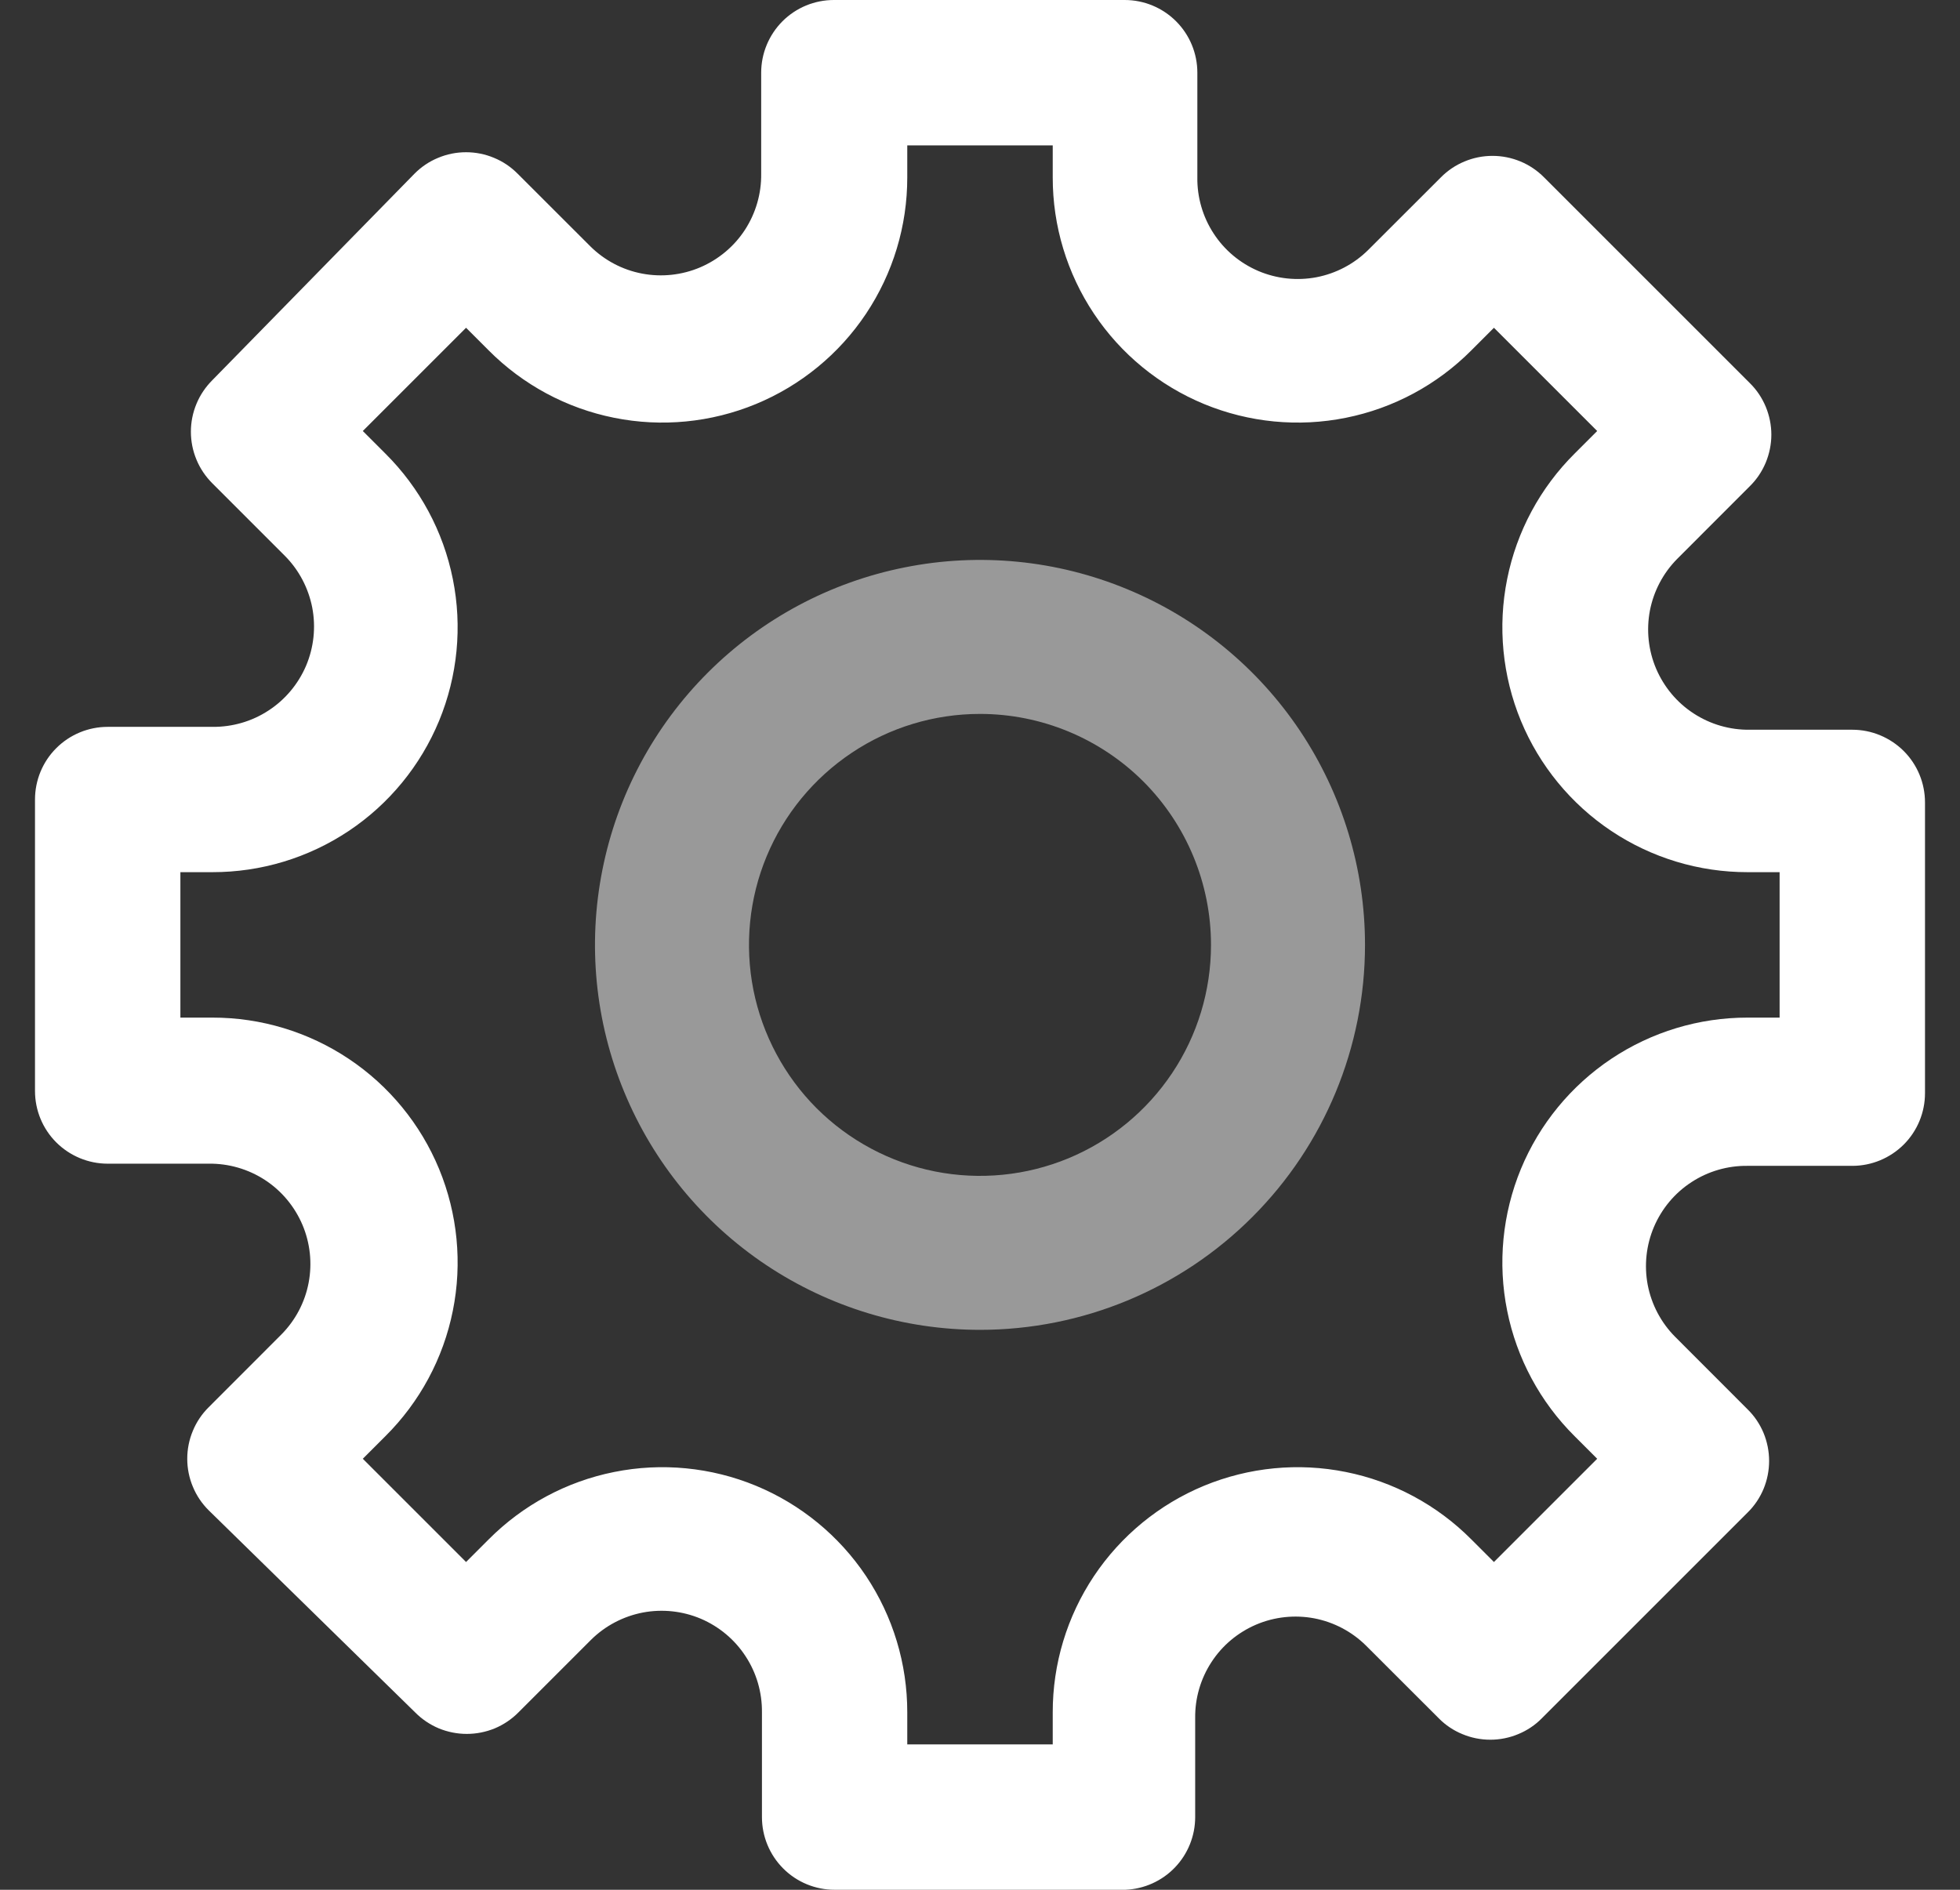
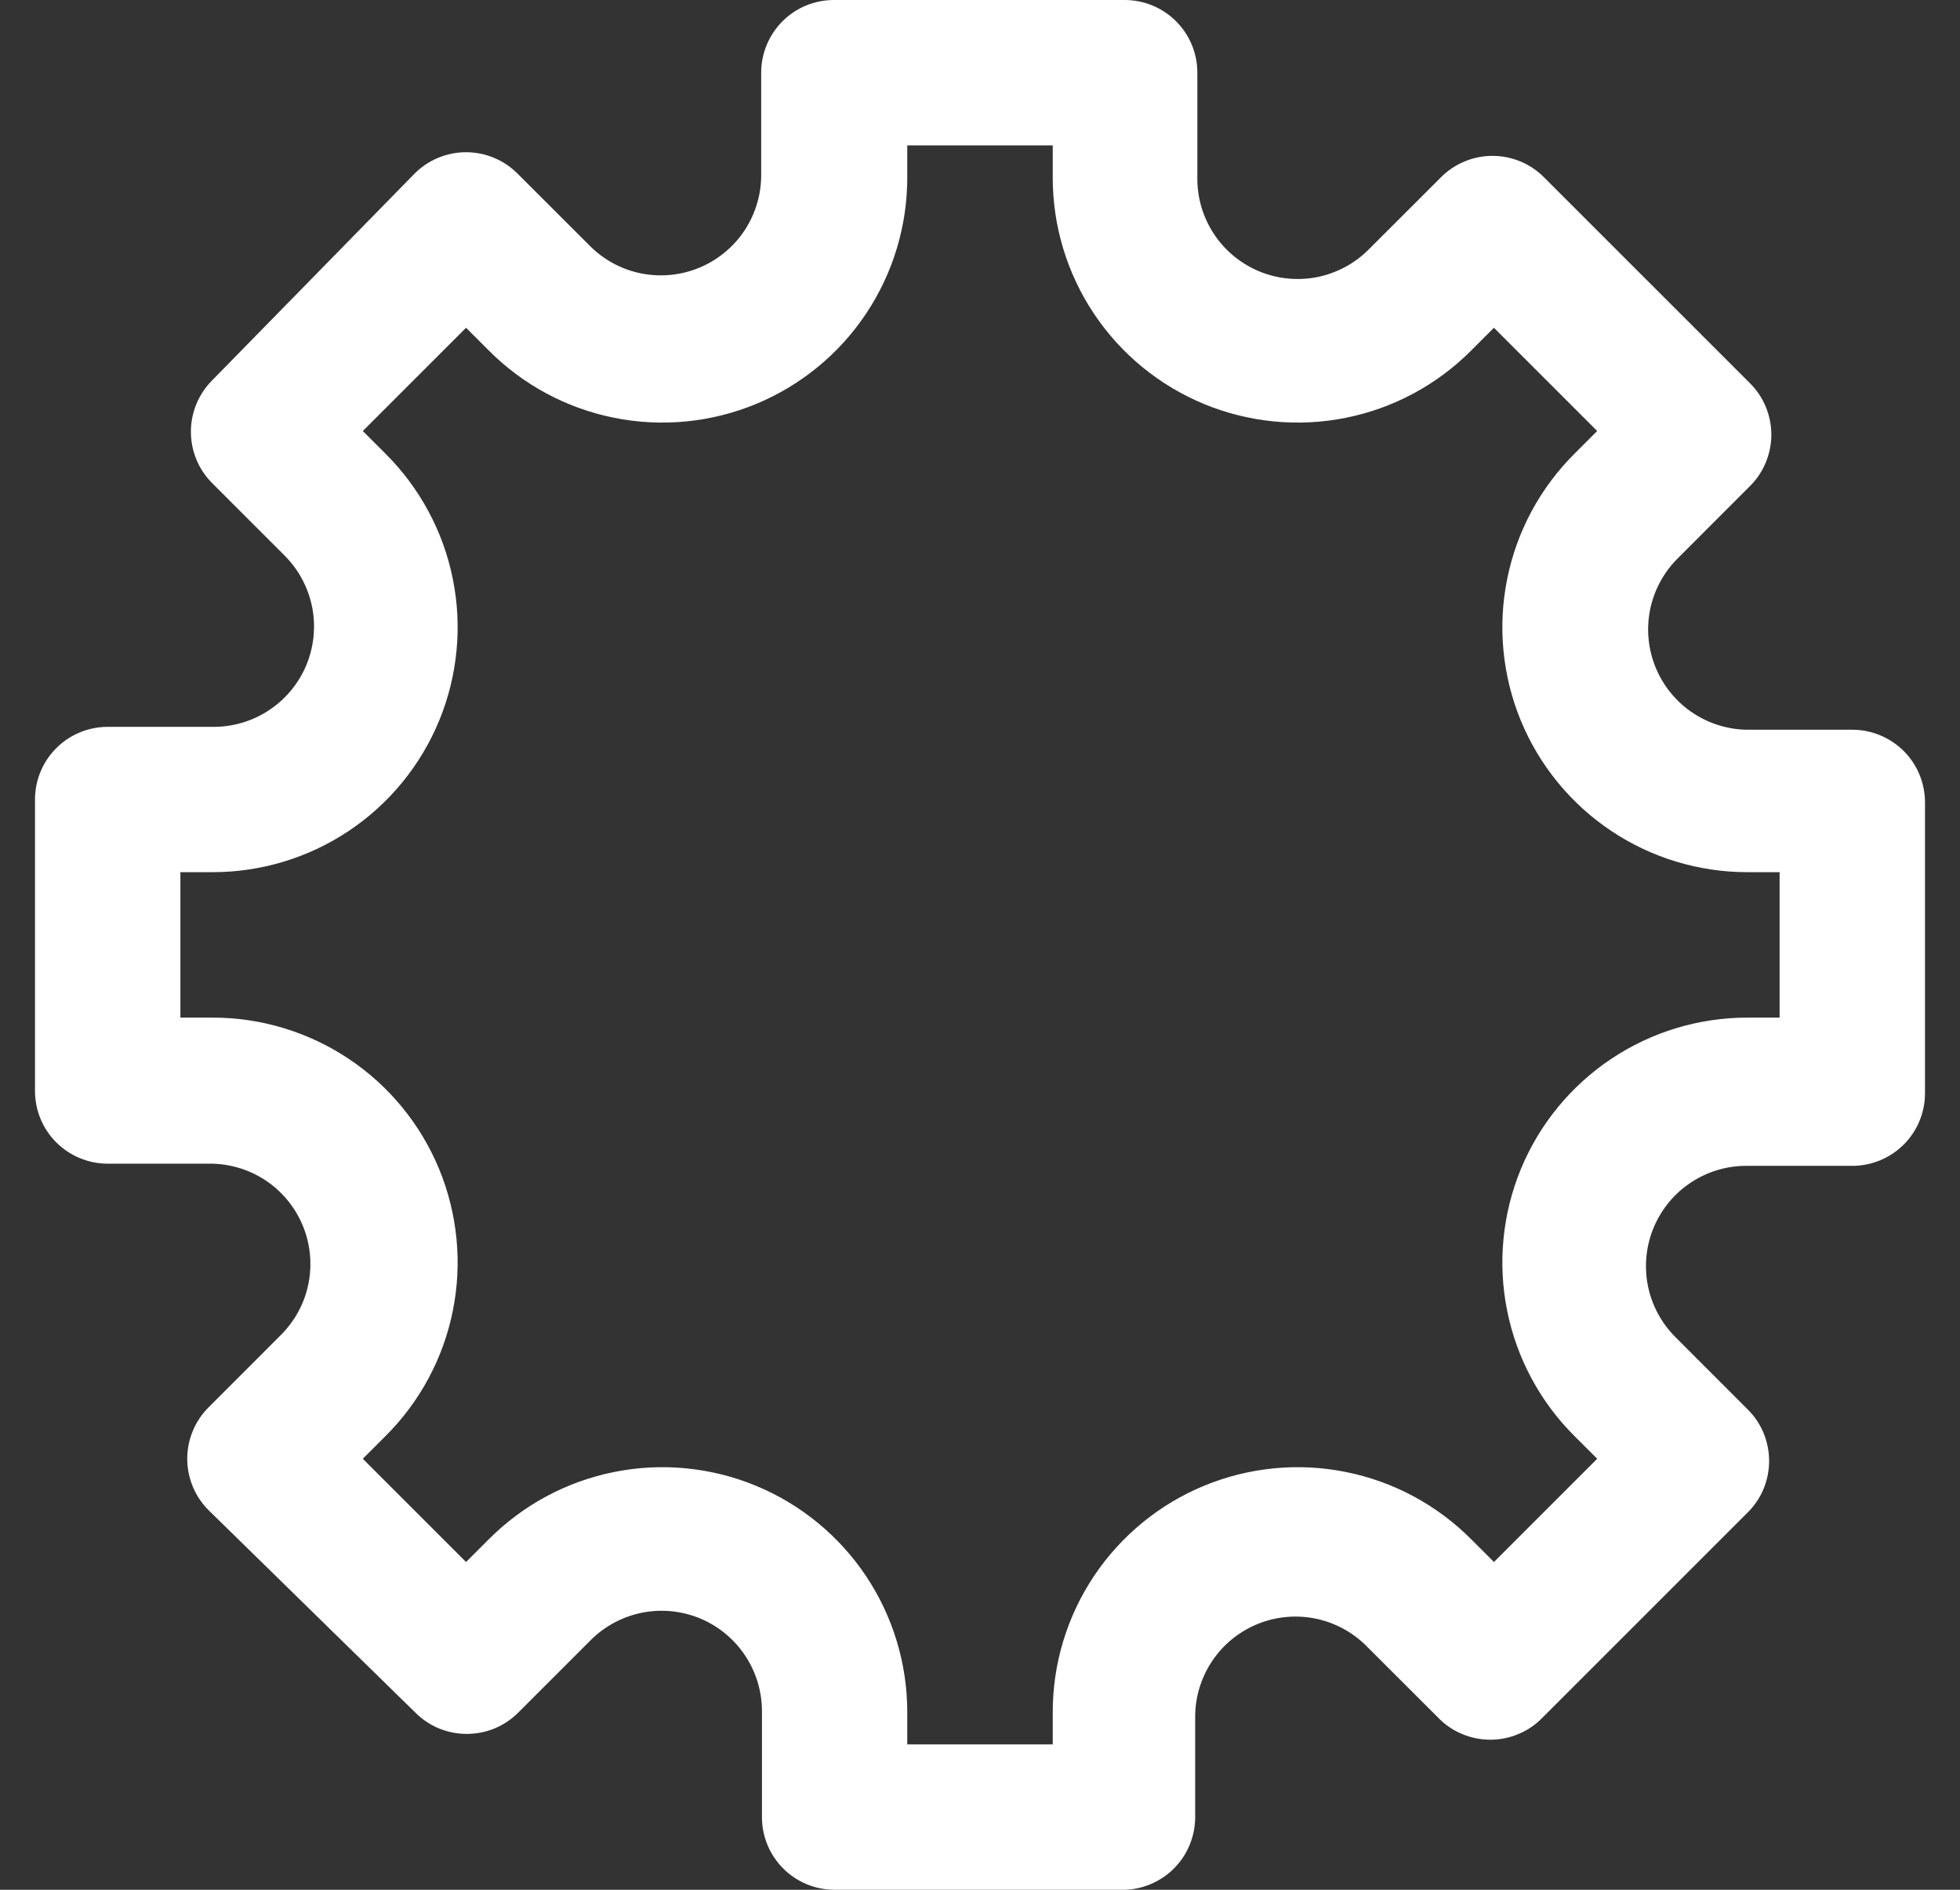
<svg xmlns="http://www.w3.org/2000/svg" width="28" height="27" viewBox="0 0 28 27" fill="none">
  <rect x="0" y="0" width="28" height="27" fill="#333333" stroke="none" />
  <g clip-path="url(#clip0_1304_254)">
    <path d="M16.077 27H11.923C11.648 27 11.383 26.891 11.189 26.696C10.994 26.501 10.885 26.237 10.885 25.962V24.466C10.888 24.182 10.808 23.903 10.652 23.665C10.497 23.426 10.274 23.24 10.013 23.128C9.751 23.017 9.462 22.986 9.183 23.039C8.904 23.093 8.646 23.228 8.444 23.428L7.406 24.466C7.309 24.564 7.194 24.641 7.068 24.694C6.941 24.746 6.806 24.773 6.668 24.773C6.531 24.773 6.396 24.746 6.269 24.694C6.143 24.641 6.028 24.564 5.931 24.466L2.982 21.579C2.885 21.483 2.807 21.368 2.755 21.241C2.702 21.115 2.675 20.979 2.675 20.842C2.675 20.705 2.702 20.569 2.755 20.443C2.807 20.316 2.885 20.201 2.982 20.105L4.02 19.066C4.22 18.864 4.356 18.607 4.409 18.327C4.462 18.048 4.431 17.759 4.32 17.498C4.208 17.236 4.022 17.013 3.784 16.858C3.545 16.703 3.266 16.622 2.982 16.626H1.538C1.263 16.626 0.999 16.516 0.804 16.322C0.609 16.127 0.5 15.863 0.5 15.587V11.423C0.5 11.148 0.609 10.883 0.804 10.689C0.999 10.494 1.263 10.385 1.538 10.385H3.034C3.318 10.388 3.597 10.308 3.835 10.152C4.074 9.997 4.26 9.774 4.372 9.513C4.483 9.251 4.514 8.962 4.461 8.683C4.407 8.404 4.272 8.146 4.072 7.944L3.034 6.906C2.937 6.809 2.859 6.694 2.807 6.568C2.754 6.441 2.727 6.306 2.727 6.168C2.727 6.031 2.754 5.896 2.807 5.769C2.859 5.643 2.937 5.528 3.034 5.431L5.921 2.482C6.017 2.385 6.132 2.307 6.259 2.255C6.385 2.202 6.521 2.175 6.658 2.175C6.795 2.175 6.931 2.202 7.057 2.255C7.184 2.307 7.299 2.385 7.395 2.482L8.434 3.52C8.636 3.72 8.893 3.856 9.173 3.909C9.452 3.962 9.741 3.931 10.002 3.82C10.264 3.708 10.487 3.522 10.642 3.284C10.797 3.045 10.878 2.766 10.874 2.482V1.038C10.874 0.763 10.984 0.499 11.178 0.304C11.373 0.109 11.637 0 11.913 0H16.067C16.342 0 16.606 0.109 16.801 0.304C16.996 0.499 17.105 0.763 17.105 1.038V2.534C17.101 2.818 17.182 3.097 17.337 3.335C17.492 3.574 17.715 3.76 17.977 3.872C18.238 3.983 18.527 4.014 18.807 3.961C19.086 3.907 19.343 3.772 19.545 3.572L20.584 2.534C20.68 2.437 20.795 2.359 20.922 2.307C21.048 2.254 21.184 2.227 21.321 2.227C21.458 2.227 21.594 2.254 21.721 2.307C21.847 2.359 21.962 2.437 22.058 2.534L24.997 5.473C25.095 5.569 25.172 5.684 25.225 5.811C25.277 5.937 25.305 6.073 25.305 6.21C25.305 6.347 25.277 6.483 25.225 6.609C25.172 6.736 25.095 6.851 24.997 6.947L23.959 7.986C23.759 8.188 23.624 8.445 23.57 8.724C23.517 9.004 23.548 9.293 23.659 9.554C23.771 9.816 23.957 10.039 24.196 10.194C24.434 10.349 24.713 10.43 24.997 10.426H26.462C26.737 10.426 27.001 10.536 27.196 10.73C27.391 10.925 27.5 11.189 27.5 11.465V15.618C27.5 15.894 27.391 16.158 27.196 16.353C27.001 16.547 26.737 16.657 26.462 16.657H24.966C24.682 16.653 24.403 16.734 24.165 16.889C23.926 17.044 23.74 17.267 23.628 17.529C23.517 17.79 23.486 18.079 23.539 18.359C23.593 18.638 23.728 18.895 23.928 19.097L24.966 20.136C25.064 20.232 25.141 20.347 25.194 20.474C25.246 20.6 25.273 20.736 25.273 20.873C25.273 21.01 25.246 21.146 25.194 21.272C25.141 21.399 25.064 21.514 24.966 21.61L22.027 24.549C21.931 24.647 21.816 24.724 21.689 24.776C21.563 24.829 21.427 24.856 21.29 24.856C21.153 24.856 21.017 24.829 20.891 24.776C20.764 24.724 20.649 24.647 20.553 24.549L19.514 23.511C19.312 23.311 19.055 23.176 18.776 23.122C18.496 23.069 18.207 23.1 17.946 23.211C17.684 23.323 17.461 23.509 17.306 23.748C17.151 23.986 17.07 24.265 17.074 24.549V25.962C17.074 26.23 16.97 26.488 16.785 26.681C16.599 26.875 16.345 26.989 16.077 27ZM12.961 24.923H15.039V24.466C15.038 23.773 15.243 23.095 15.628 22.518C16.013 21.942 16.561 21.492 17.202 21.227C17.843 20.963 18.548 20.894 19.227 21.031C19.907 21.167 20.531 21.503 21.02 21.995L21.342 22.317L22.817 20.842L22.495 20.52C22.003 20.031 21.667 19.407 21.531 18.727C21.394 18.048 21.463 17.343 21.727 16.702C21.992 16.061 22.442 15.513 23.018 15.128C23.595 14.743 24.273 14.538 24.966 14.539H25.423V12.461H24.966C24.273 12.462 23.595 12.257 23.018 11.872C22.442 11.487 21.992 10.939 21.727 10.298C21.463 9.658 21.394 8.952 21.531 8.273C21.667 7.593 22.003 6.969 22.495 6.48L22.817 6.158L21.342 4.683L21.02 5.005C20.531 5.497 19.907 5.833 19.227 5.969C18.548 6.106 17.843 6.037 17.202 5.773C16.561 5.508 16.013 5.059 15.628 4.482C15.243 3.905 15.038 3.227 15.039 2.534V2.077H12.961V2.534C12.962 3.227 12.757 3.905 12.372 4.482C11.987 5.059 11.439 5.508 10.798 5.773C10.158 6.037 9.452 6.106 8.773 5.969C8.093 5.833 7.469 5.497 6.98 5.005L6.658 4.683L5.183 6.158L5.505 6.48C5.997 6.969 6.333 7.593 6.469 8.273C6.606 8.952 6.537 9.658 6.273 10.298C6.008 10.939 5.559 11.487 4.982 11.872C4.405 12.257 3.727 12.462 3.034 12.461H2.577V14.539H3.034C3.727 14.538 4.405 14.743 4.982 15.128C5.559 15.513 6.008 16.061 6.273 16.702C6.537 17.343 6.606 18.048 6.469 18.727C6.333 19.407 5.997 20.031 5.505 20.52L5.183 20.842L6.658 22.317L6.98 21.995C7.469 21.503 8.093 21.167 8.773 21.031C9.452 20.894 10.158 20.963 10.798 21.227C11.439 21.492 11.987 21.942 12.372 22.518C12.757 23.095 12.962 23.773 12.961 24.466V24.923Z" fill="white" />
-     <path d="M14 19C12.912 19 11.849 18.677 10.944 18.073C10.04 17.469 9.335 16.61 8.919 15.605C8.502 14.6 8.393 13.494 8.606 12.427C8.818 11.36 9.342 10.38 10.111 9.611C10.88 8.842 11.86 8.318 12.927 8.106C13.994 7.893 15.1 8.002 16.105 8.419C17.11 8.835 17.969 9.54 18.573 10.444C19.177 11.349 19.5 12.412 19.5 13.5C19.5 14.959 18.921 16.358 17.889 17.389C16.858 18.421 15.459 19 14 19ZM14 10.2C13.347 10.2 12.709 10.393 12.167 10.756C11.624 11.119 11.201 11.634 10.951 12.237C10.701 12.84 10.636 13.504 10.763 14.144C10.891 14.784 11.205 15.372 11.666 15.834C12.128 16.295 12.716 16.609 13.356 16.737C13.996 16.864 14.66 16.799 15.263 16.549C15.866 16.299 16.381 15.876 16.744 15.333C17.107 14.791 17.3 14.153 17.3 13.5C17.3 12.625 16.952 11.785 16.334 11.166C15.715 10.548 14.875 10.2 14 10.2Z" fill="white" fill-opacity="0.5" />
  </g>
  <defs>
    <clipPath id="clip0_1304_254">
      <rect width="27" height="27" fill="white" transform="translate(0.5)" />
    </clipPath>
  </defs>
</svg>